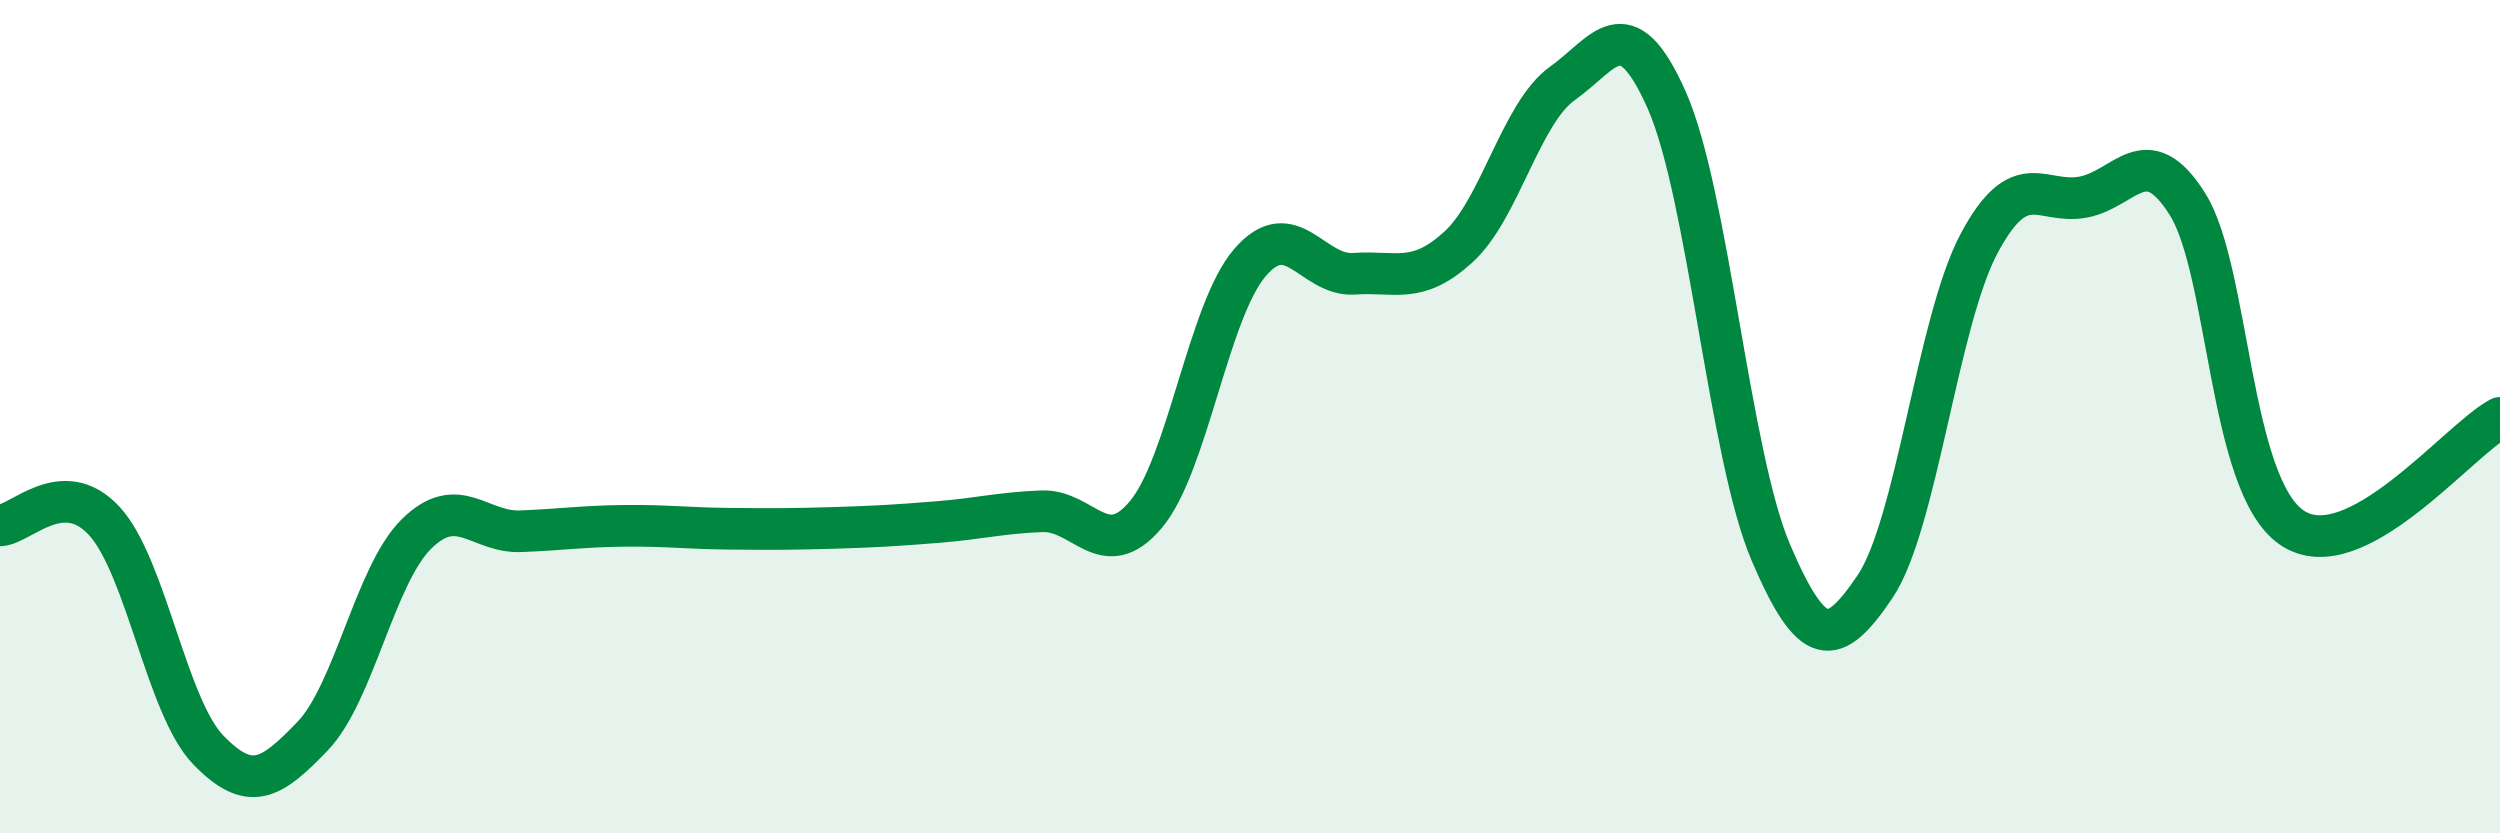
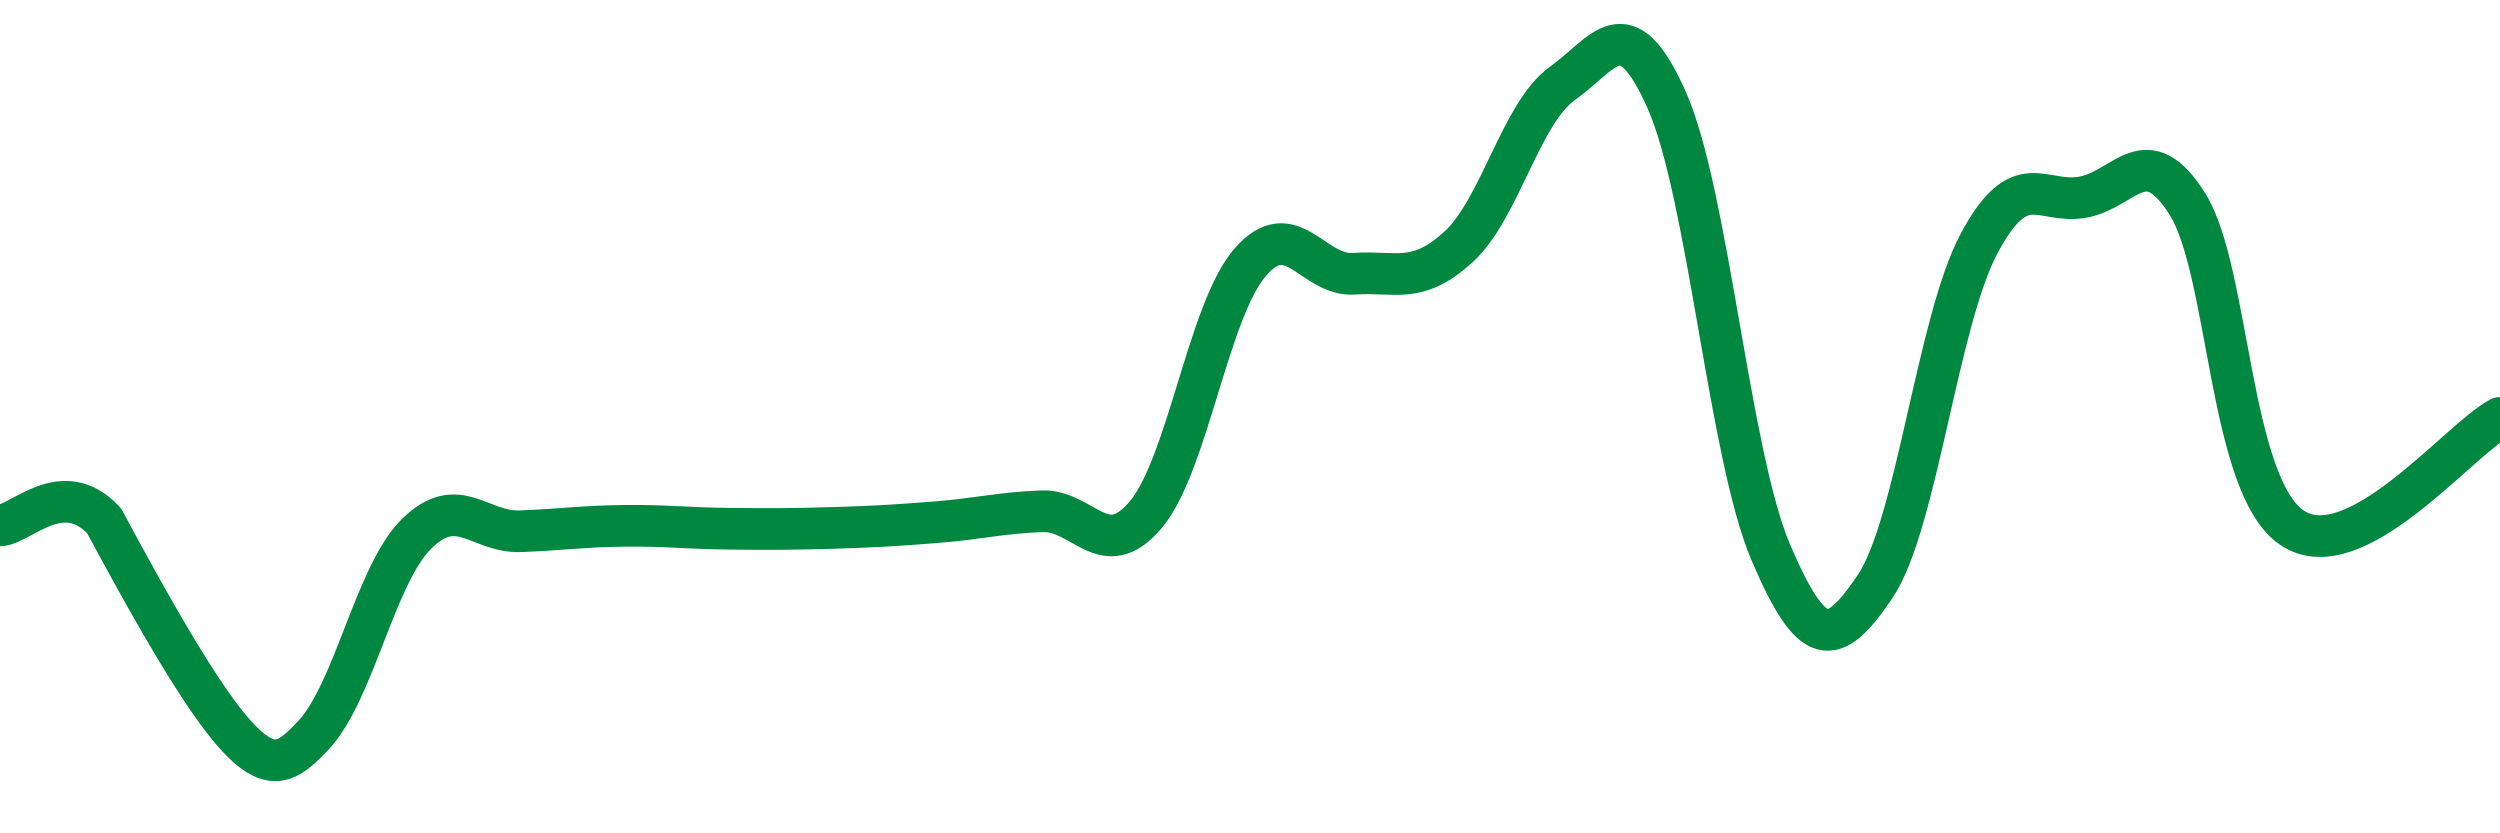
<svg xmlns="http://www.w3.org/2000/svg" width="60" height="20" viewBox="0 0 60 20">
-   <path d="M 0,12.61 C 0.5,12.59 1.5,11.42 2.5,12.5 C 3.5,13.58 4,16.97 5,18 C 6,19.03 6.5,18.71 7.5,17.67 C 8.5,16.63 9,13.79 10,12.81 C 11,11.83 11.5,12.79 12.5,12.75 C 13.5,12.71 14,12.63 15,12.62 C 16,12.61 16.5,12.68 17.5,12.69 C 18.5,12.7 19,12.7 20,12.67 C 21,12.64 21.5,12.61 22.5,12.53 C 23.5,12.45 24,12.31 25,12.27 C 26,12.23 26.5,13.54 27.5,12.35 C 28.5,11.16 29,7.46 30,6.3 C 31,5.14 31.5,6.64 32.5,6.57 C 33.5,6.5 34,6.84 35,5.93 C 36,5.02 36.5,2.71 37.5,2 C 38.5,1.29 39,0.15 40,2.4 C 41,4.65 41.5,10.92 42.5,13.26 C 43.5,15.6 44,15.56 45,14.08 C 46,12.6 46.5,7.71 47.5,5.84 C 48.5,3.97 49,4.92 50,4.73 C 51,4.54 51.5,3.31 52.5,4.9 C 53.5,6.49 53.5,11.63 55,12.66 C 56.5,13.69 59,10.56 60,10.03L60 20L0 20Z" fill="#008740" opacity="0.1" stroke-linecap="round" stroke-linejoin="round" />
-   <path d="M 0,12.61 C 0.5,12.59 1.5,11.42 2.5,12.5 C 3.5,13.58 4,16.97 5,18 C 6,19.03 6.5,18.71 7.5,17.67 C 8.5,16.63 9,13.79 10,12.81 C 11,11.83 11.5,12.79 12.5,12.75 C 13.5,12.71 14,12.63 15,12.62 C 16,12.61 16.5,12.68 17.5,12.69 C 18.5,12.7 19,12.7 20,12.67 C 21,12.64 21.5,12.61 22.5,12.53 C 23.5,12.45 24,12.31 25,12.27 C 26,12.23 26.5,13.54 27.5,12.35 C 28.5,11.16 29,7.46 30,6.3 C 31,5.14 31.5,6.64 32.5,6.57 C 33.5,6.5 34,6.84 35,5.93 C 36,5.02 36.5,2.71 37.5,2 C 38.5,1.29 39,0.15 40,2.4 C 41,4.65 41.5,10.92 42.5,13.26 C 43.5,15.6 44,15.56 45,14.08 C 46,12.6 46.5,7.71 47.5,5.84 C 48.5,3.97 49,4.92 50,4.73 C 51,4.54 51.5,3.31 52.5,4.9 C 53.5,6.49 53.5,11.63 55,12.66 C 56.5,13.69 59,10.56 60,10.03" stroke="#008740" stroke-width="1" fill="none" stroke-linecap="round" stroke-linejoin="round" />
+   <path d="M 0,12.61 C 0.5,12.59 1.5,11.42 2.5,12.5 C 6,19.03 6.5,18.71 7.5,17.67 C 8.5,16.63 9,13.79 10,12.81 C 11,11.83 11.5,12.79 12.5,12.75 C 13.5,12.71 14,12.63 15,12.62 C 16,12.61 16.5,12.68 17.5,12.69 C 18.5,12.7 19,12.7 20,12.67 C 21,12.64 21.5,12.61 22.5,12.53 C 23.5,12.45 24,12.31 25,12.27 C 26,12.23 26.5,13.54 27.5,12.35 C 28.5,11.16 29,7.46 30,6.3 C 31,5.14 31.5,6.64 32.5,6.57 C 33.5,6.5 34,6.84 35,5.93 C 36,5.02 36.5,2.71 37.5,2 C 38.5,1.29 39,0.15 40,2.4 C 41,4.65 41.5,10.92 42.5,13.26 C 43.5,15.6 44,15.56 45,14.08 C 46,12.6 46.5,7.71 47.5,5.84 C 48.5,3.97 49,4.92 50,4.73 C 51,4.54 51.5,3.31 52.5,4.9 C 53.5,6.49 53.5,11.63 55,12.66 C 56.5,13.69 59,10.56 60,10.03" stroke="#008740" stroke-width="1" fill="none" stroke-linecap="round" stroke-linejoin="round" />
</svg>